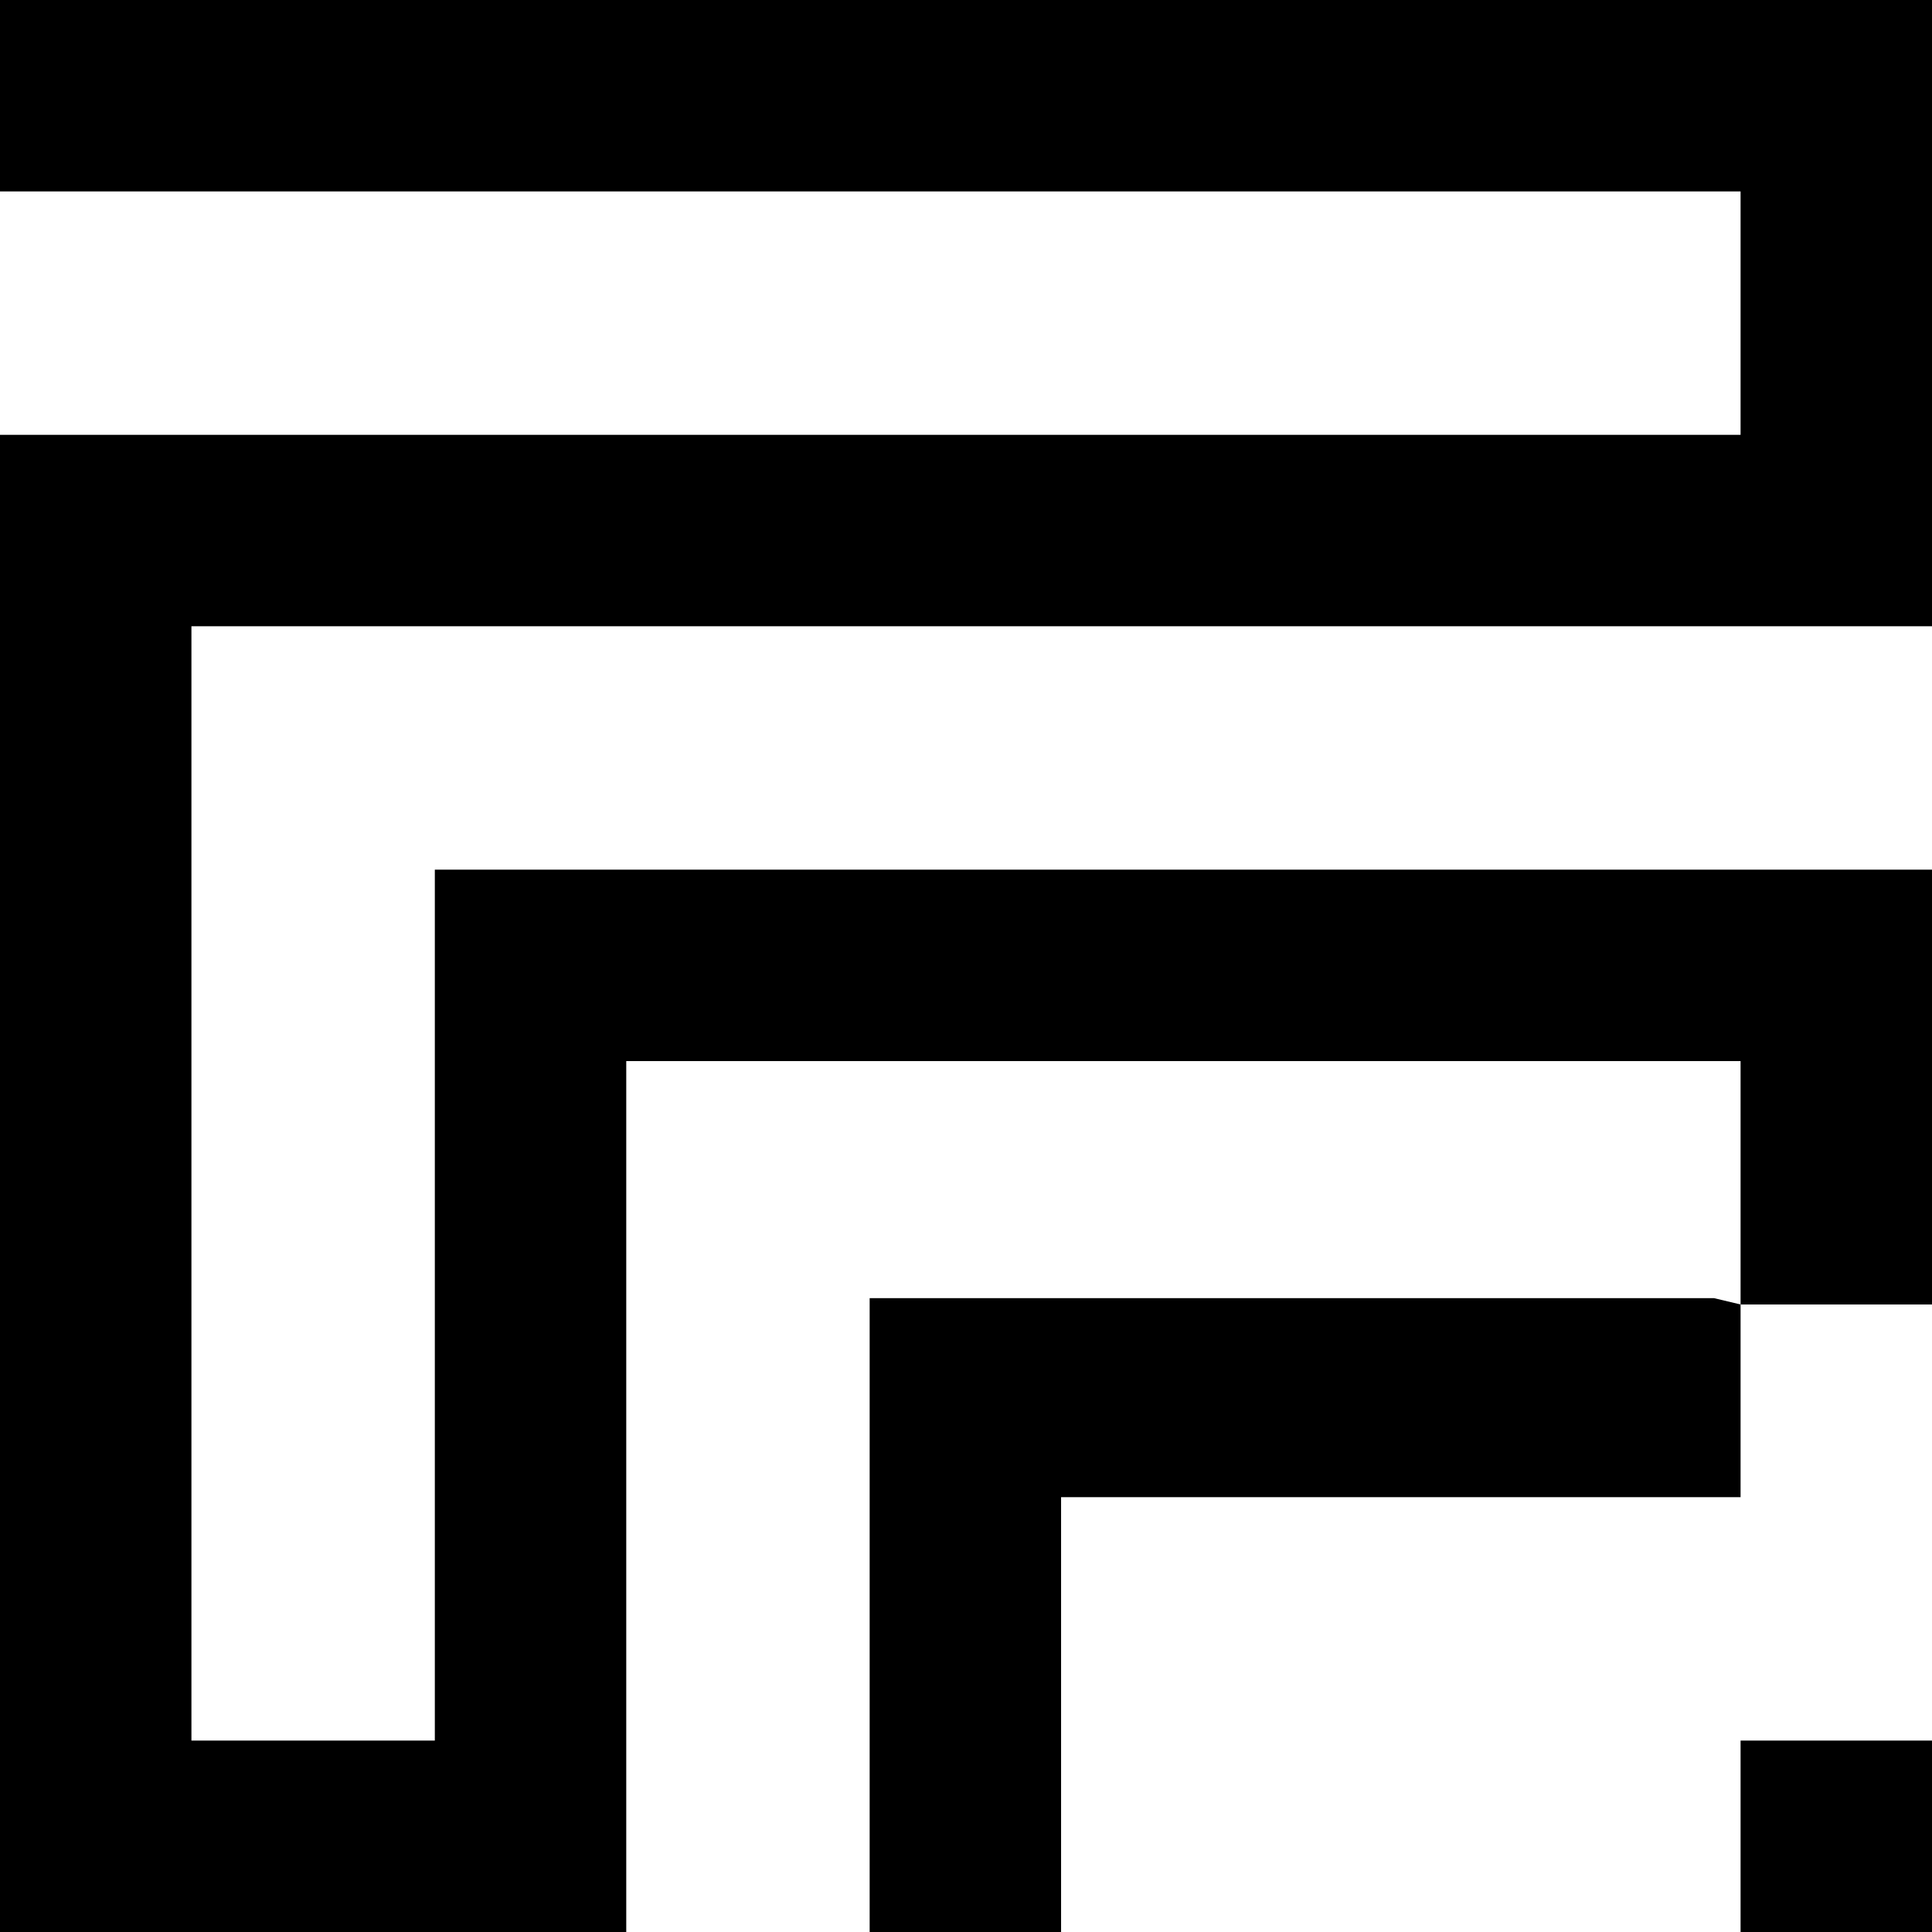
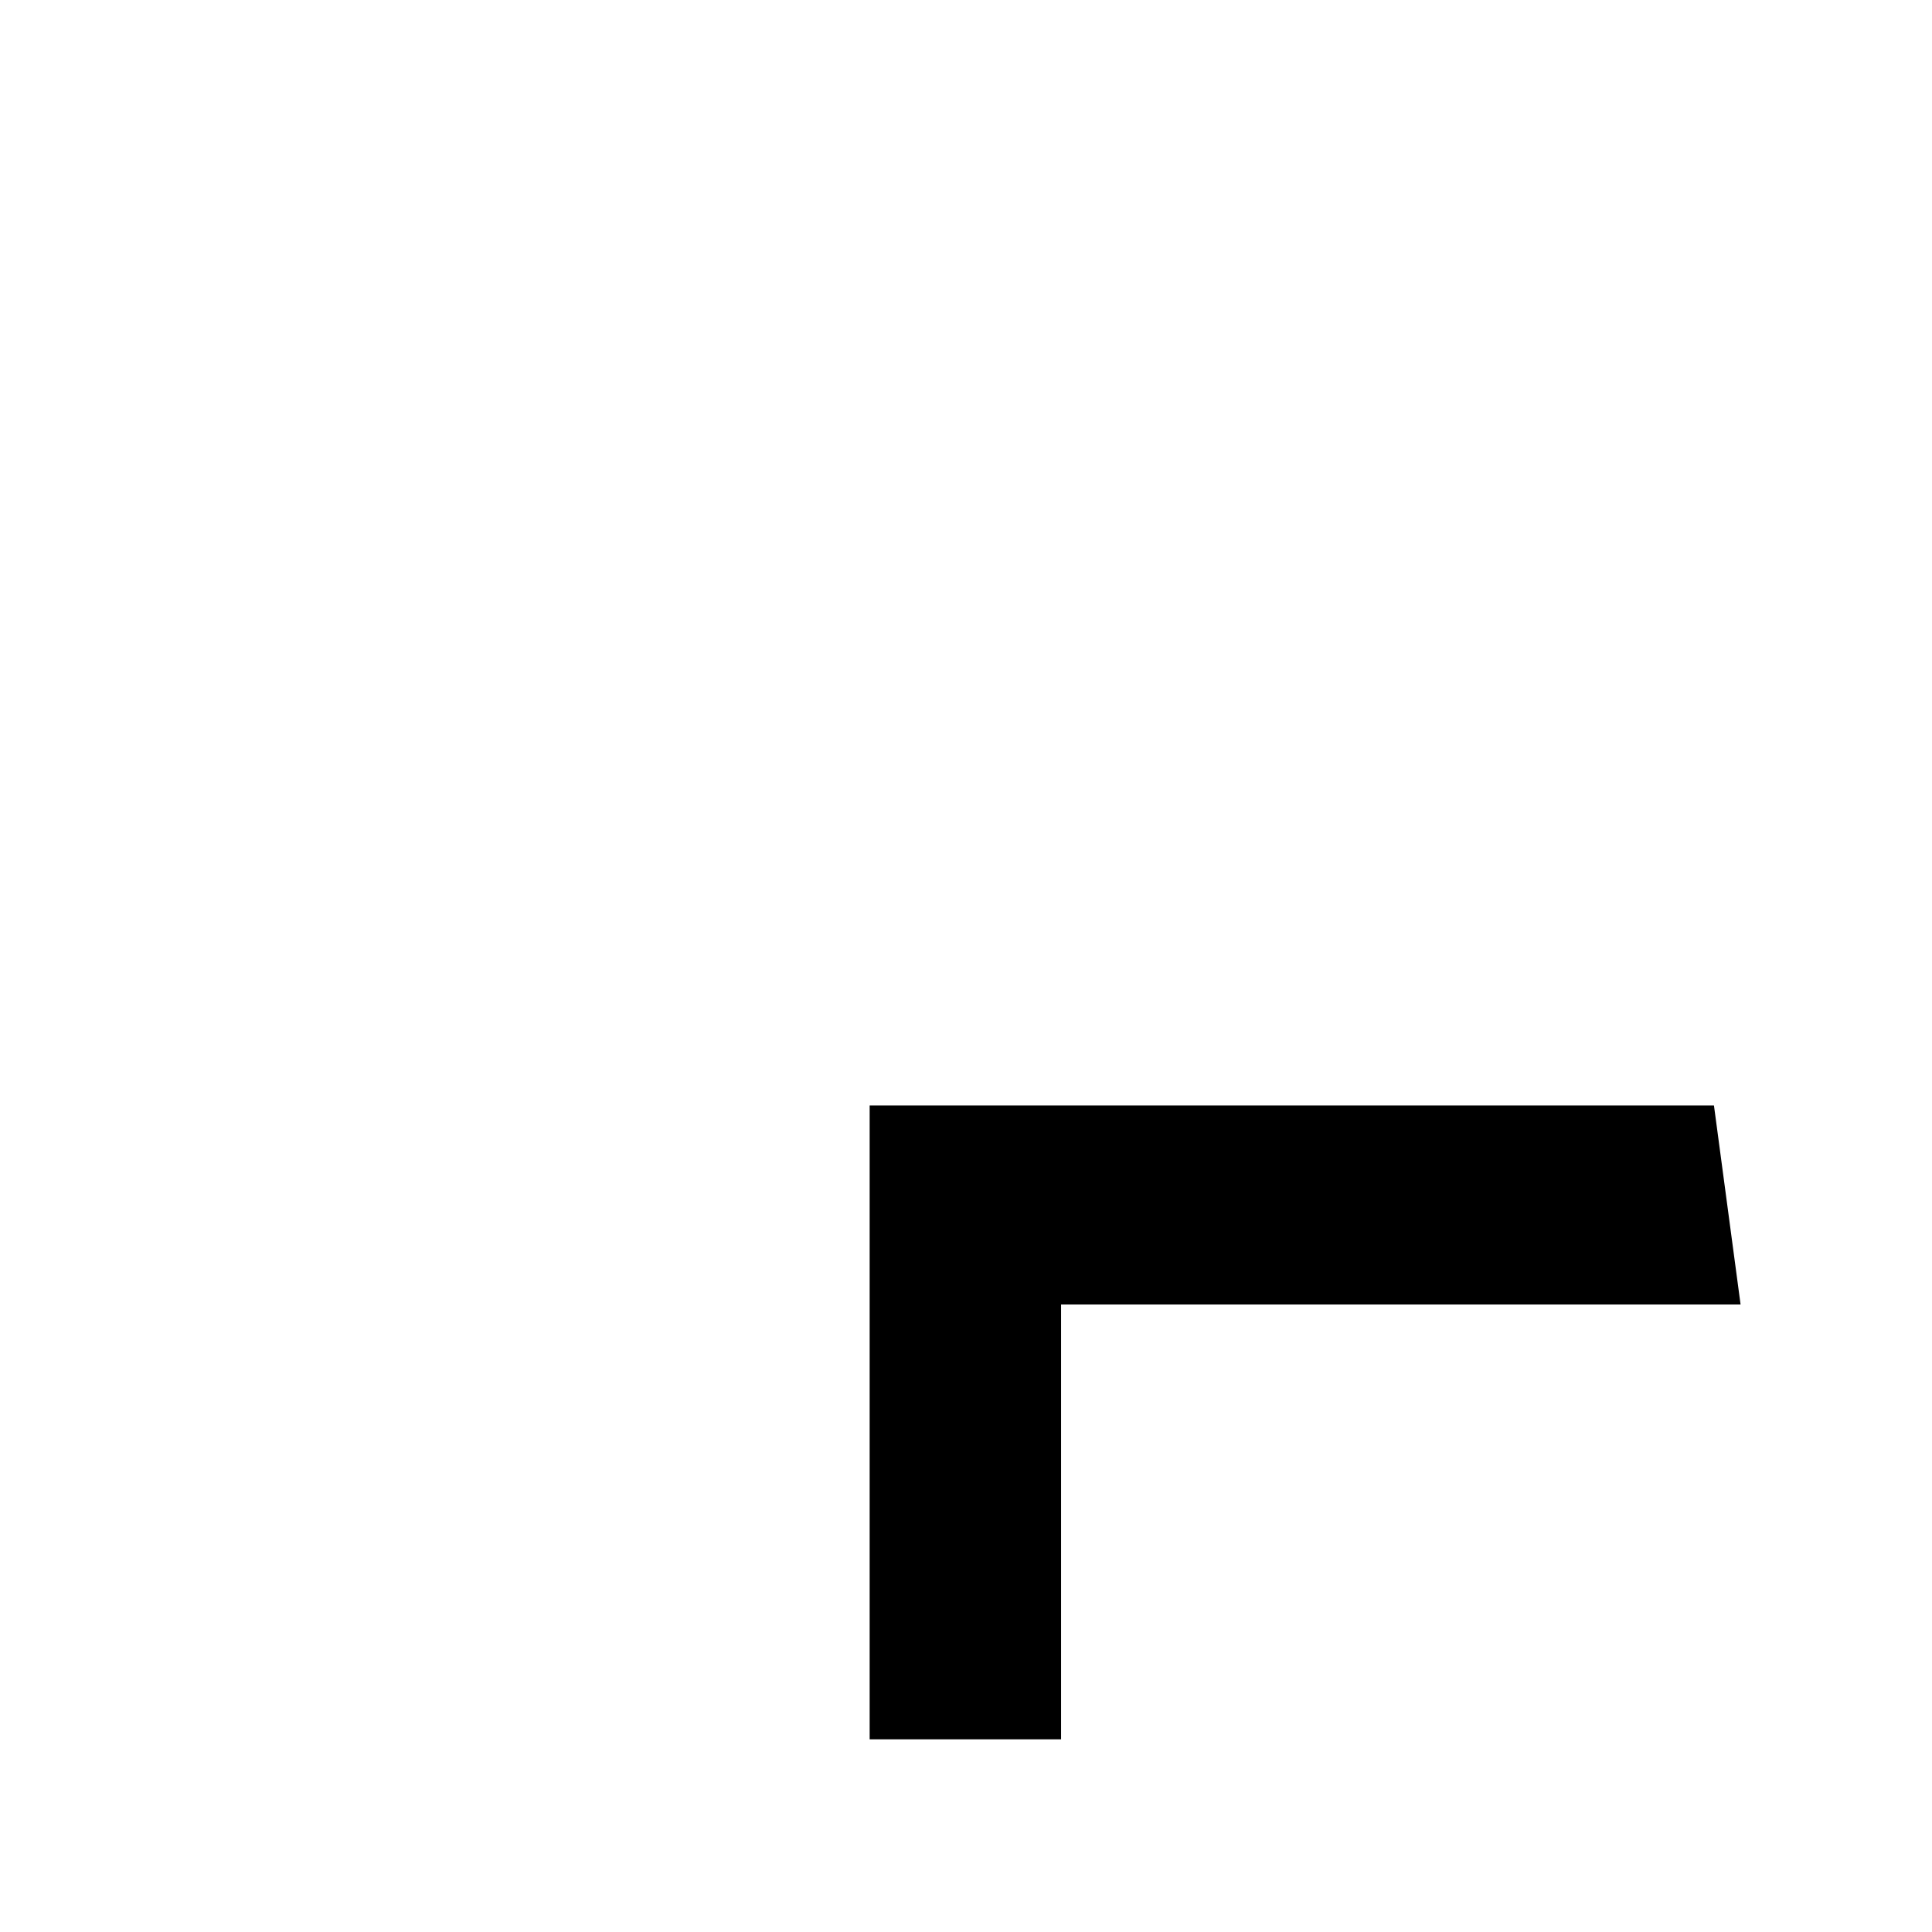
<svg xmlns="http://www.w3.org/2000/svg" viewBox="0 0 15.24 15.24">
  <g id="Layer_2" data-name="Layer 2">
    <g id="Layer_1-2" data-name="Layer 1">
-       <path d="M15.24,0V4.94H1.51v8.79H3.43V6.86H15.24v3.43H13.73V8.37H4.94v6.87H0V3.43H13.73V1.51H0V0H15.24" />
-       <path d="M13.73,10.29v1.52H8.37v3.43H6.86v-5h6.66" />
-       <path d="M15.24,13.73v1.51H13.73V13.73h1.51" />
+       <path d="M13.73,10.29H8.37v3.43H6.86v-5h6.66" />
    </g>
  </g>
</svg>